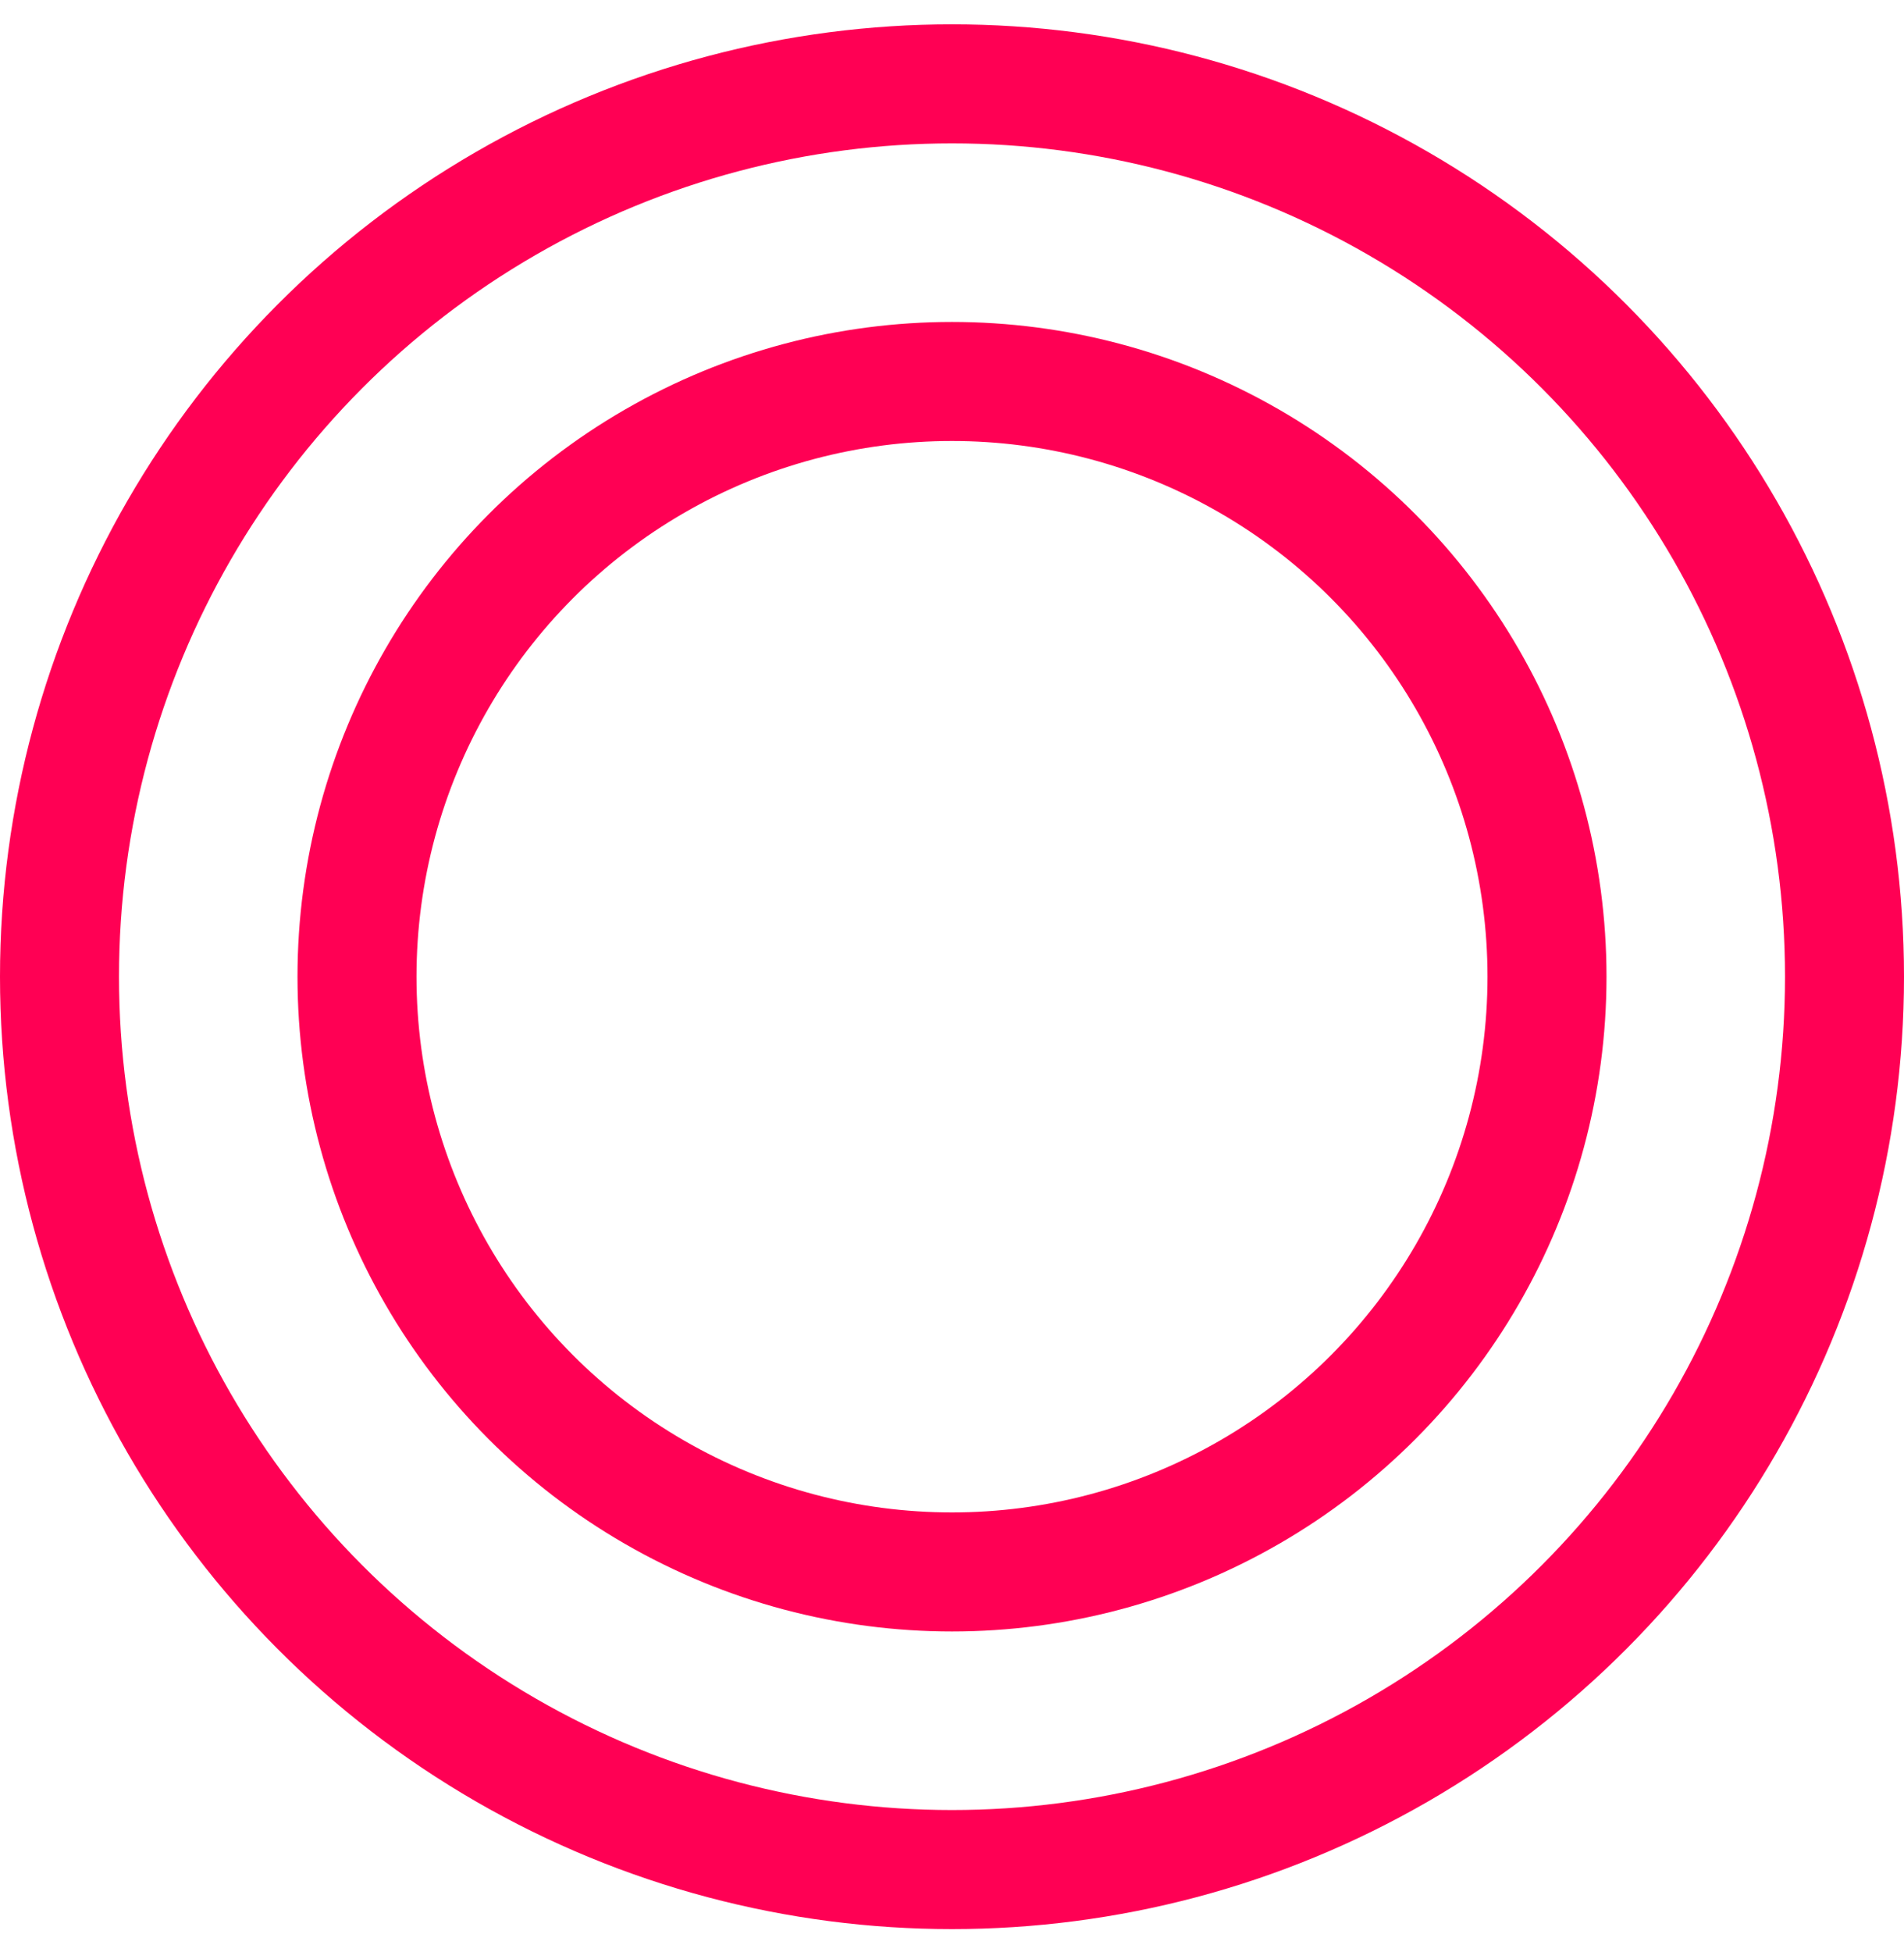
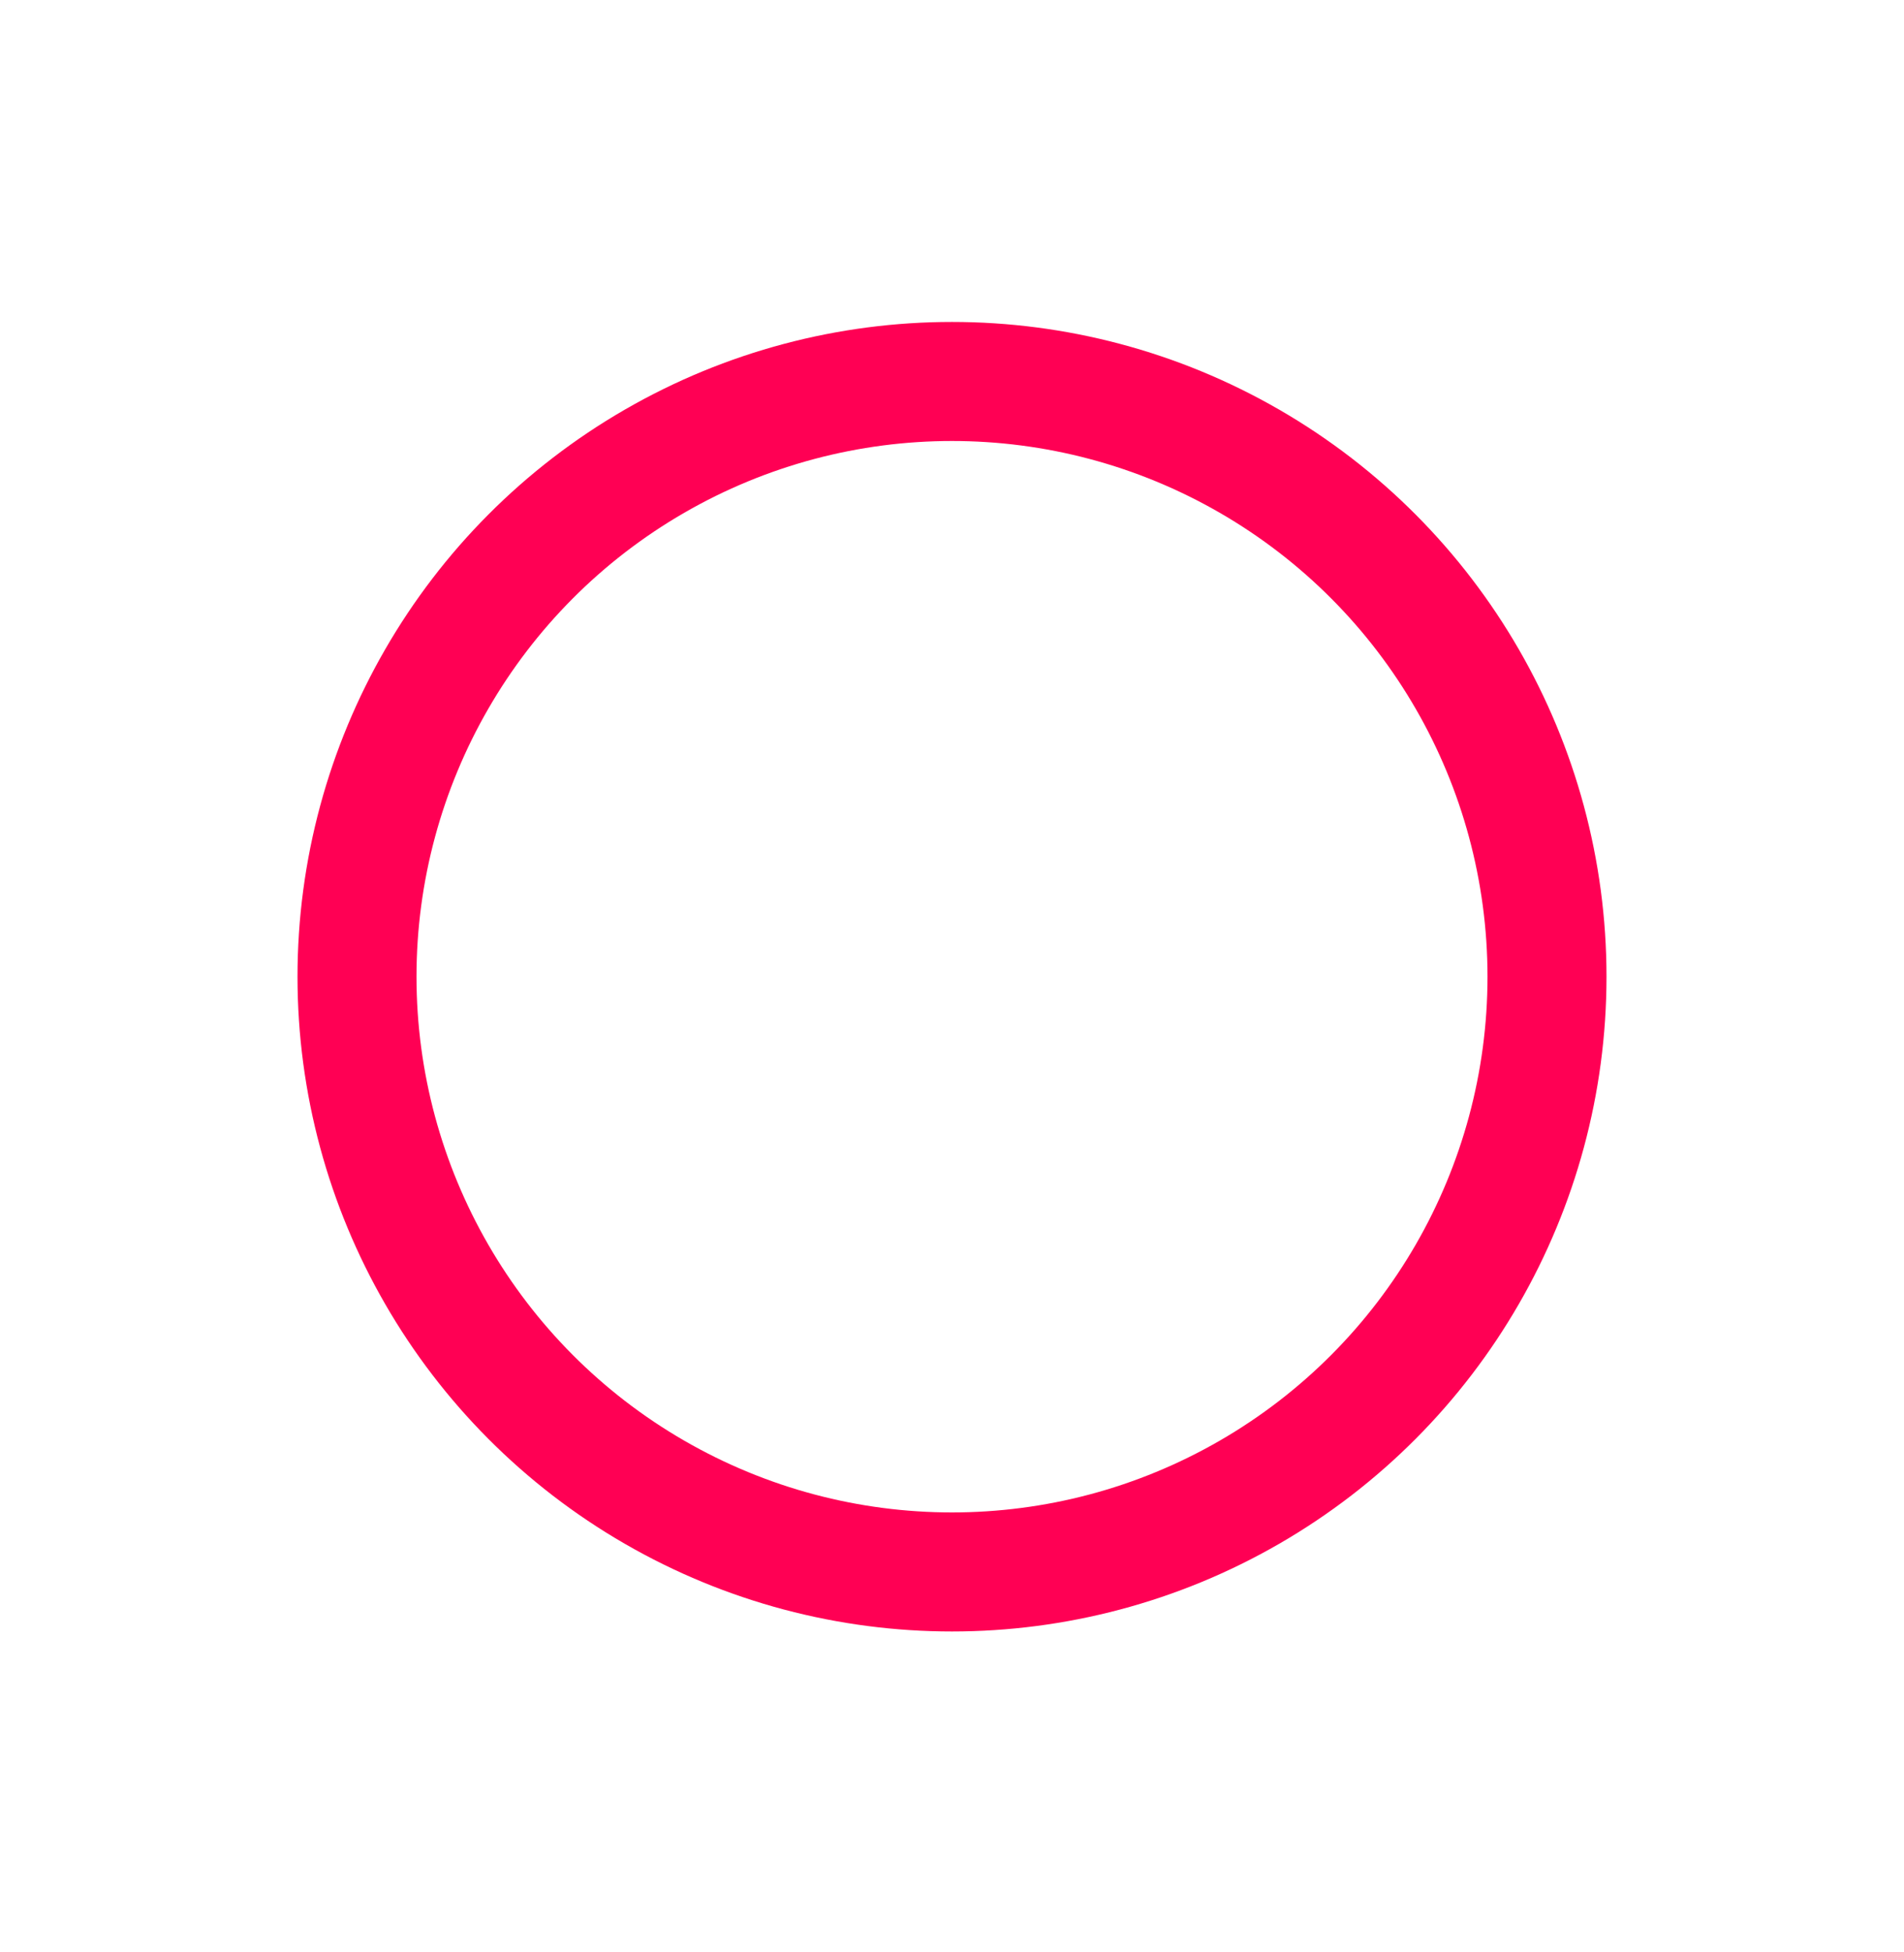
<svg xmlns="http://www.w3.org/2000/svg" width="40" height="41" viewBox="0 0 40 41" fill="none">
-   <circle cx="20" cy="20.511" r="18.75" stroke="#FF0054" stroke-width="2.5" />
  <circle cx="20" cy="20.511" r="12.5" stroke="#FF0054" stroke-width="2.5" />
</svg>